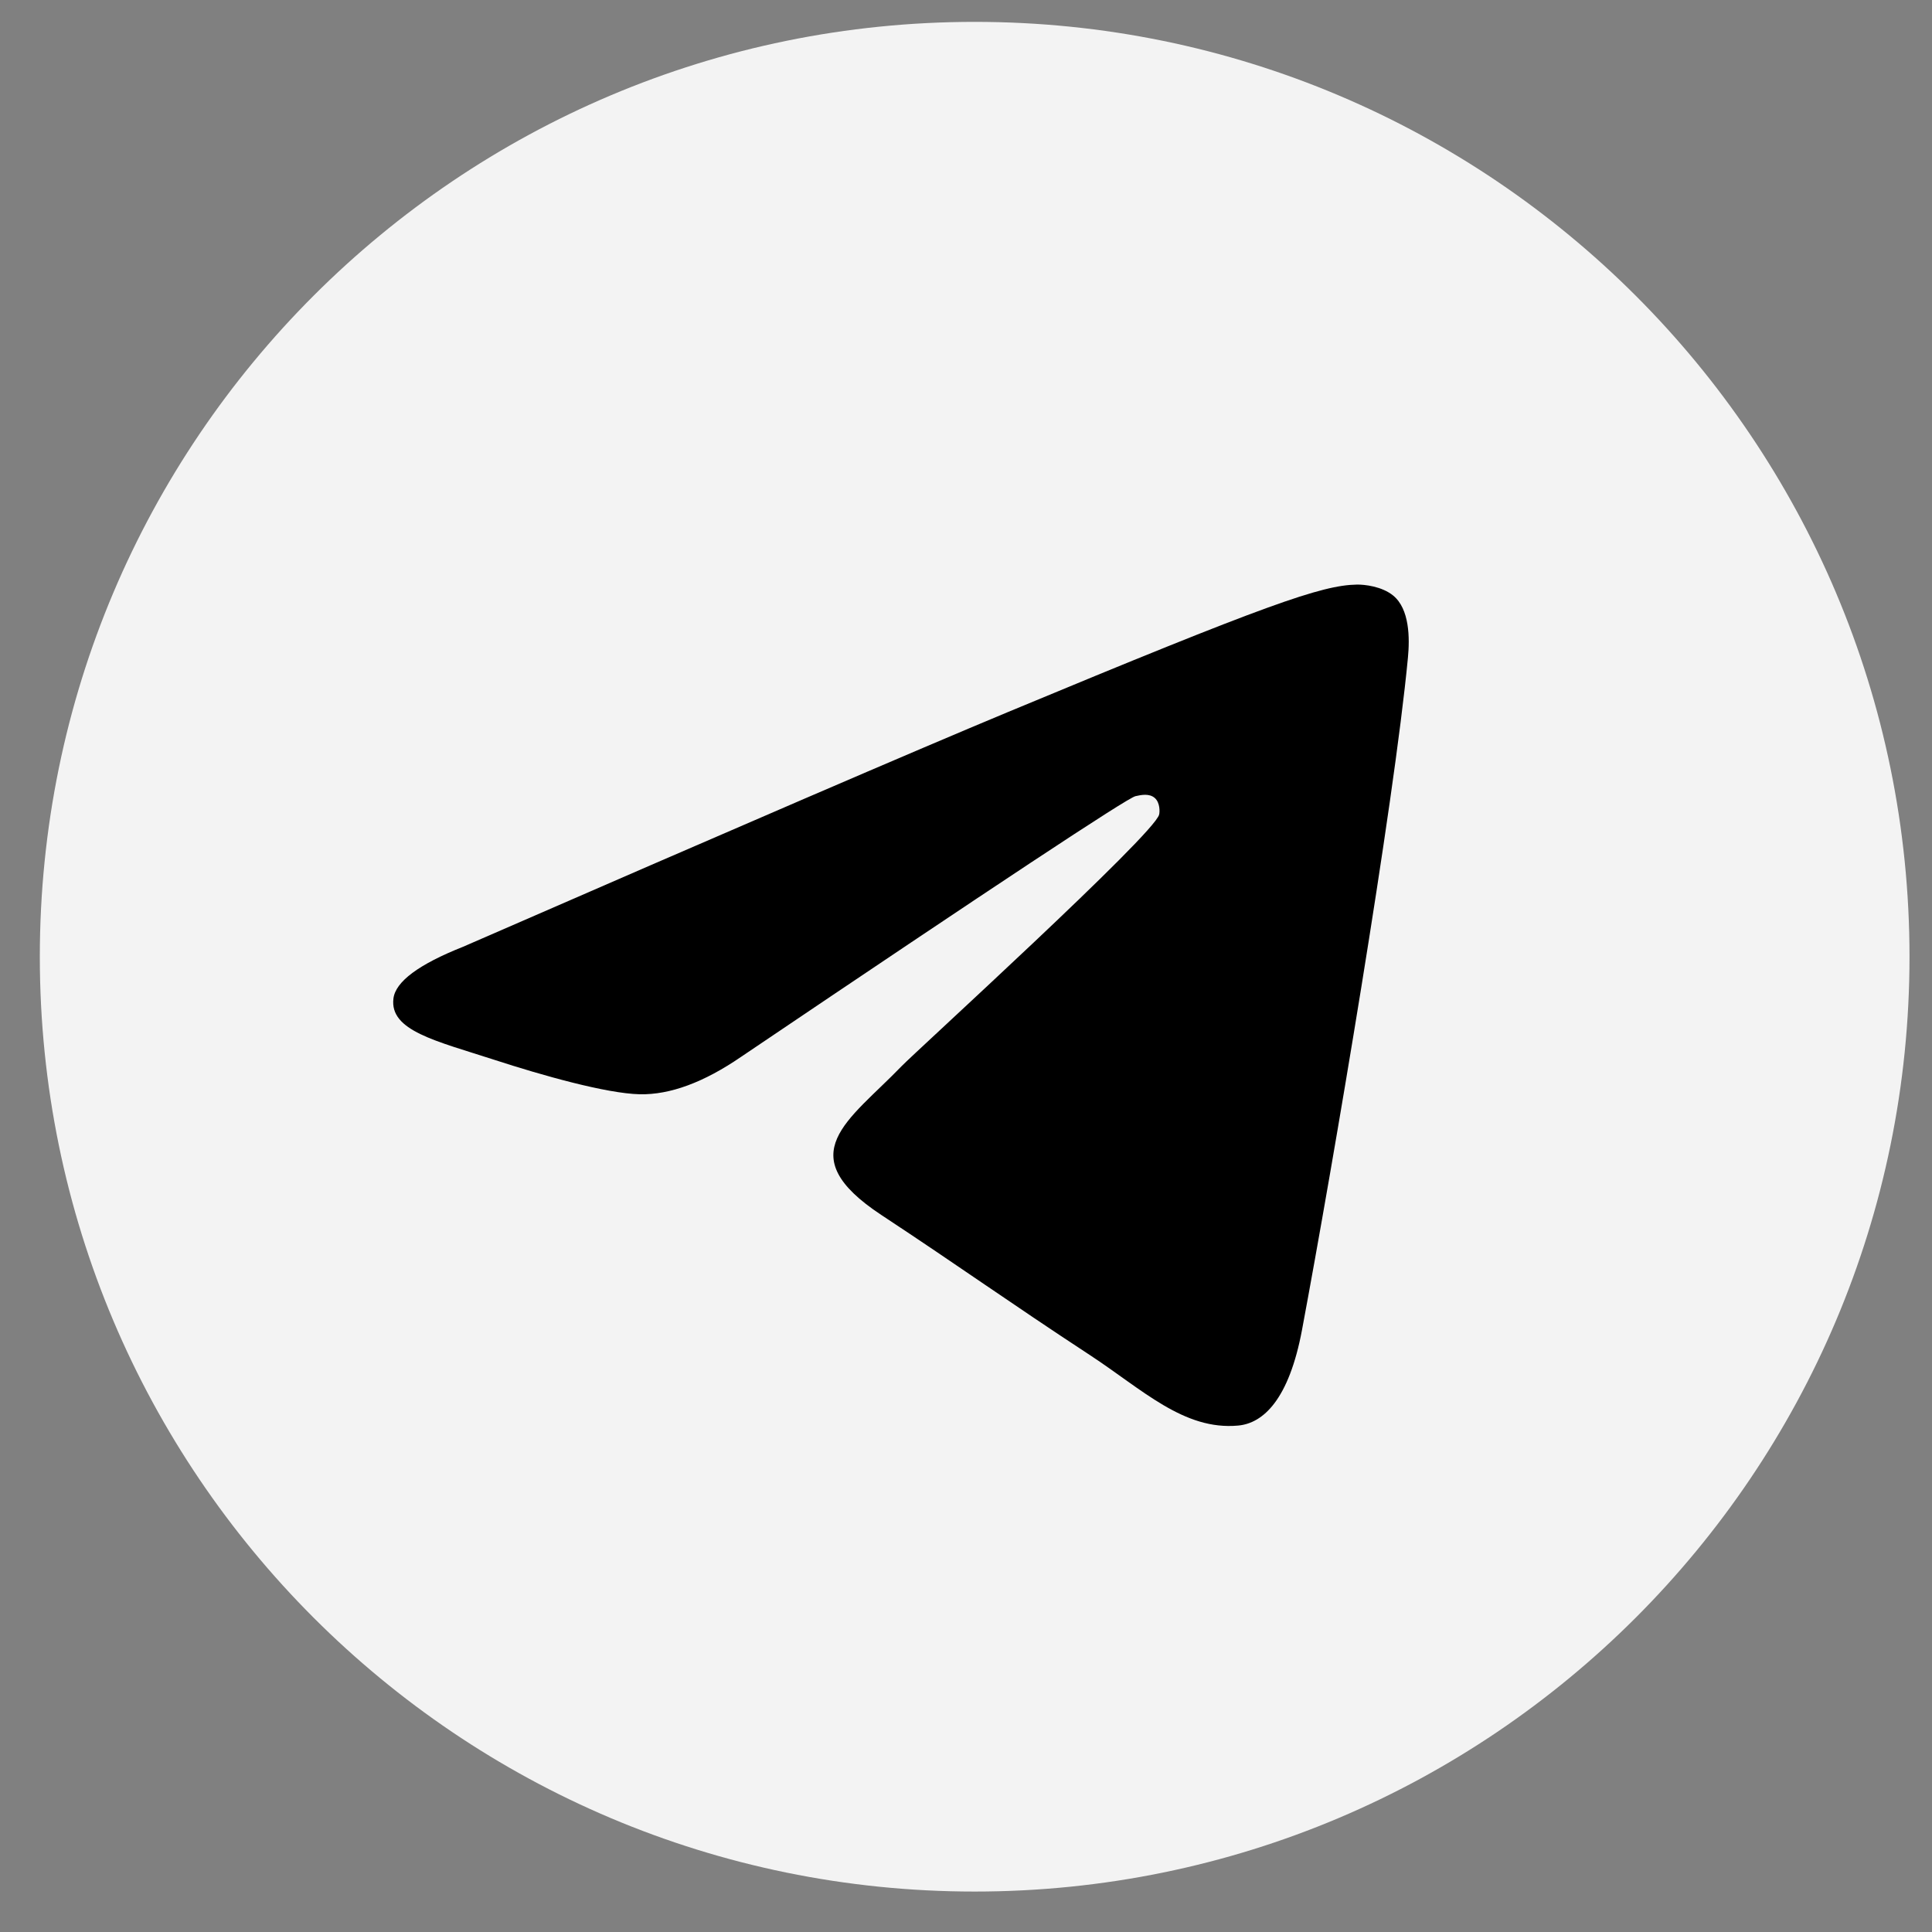
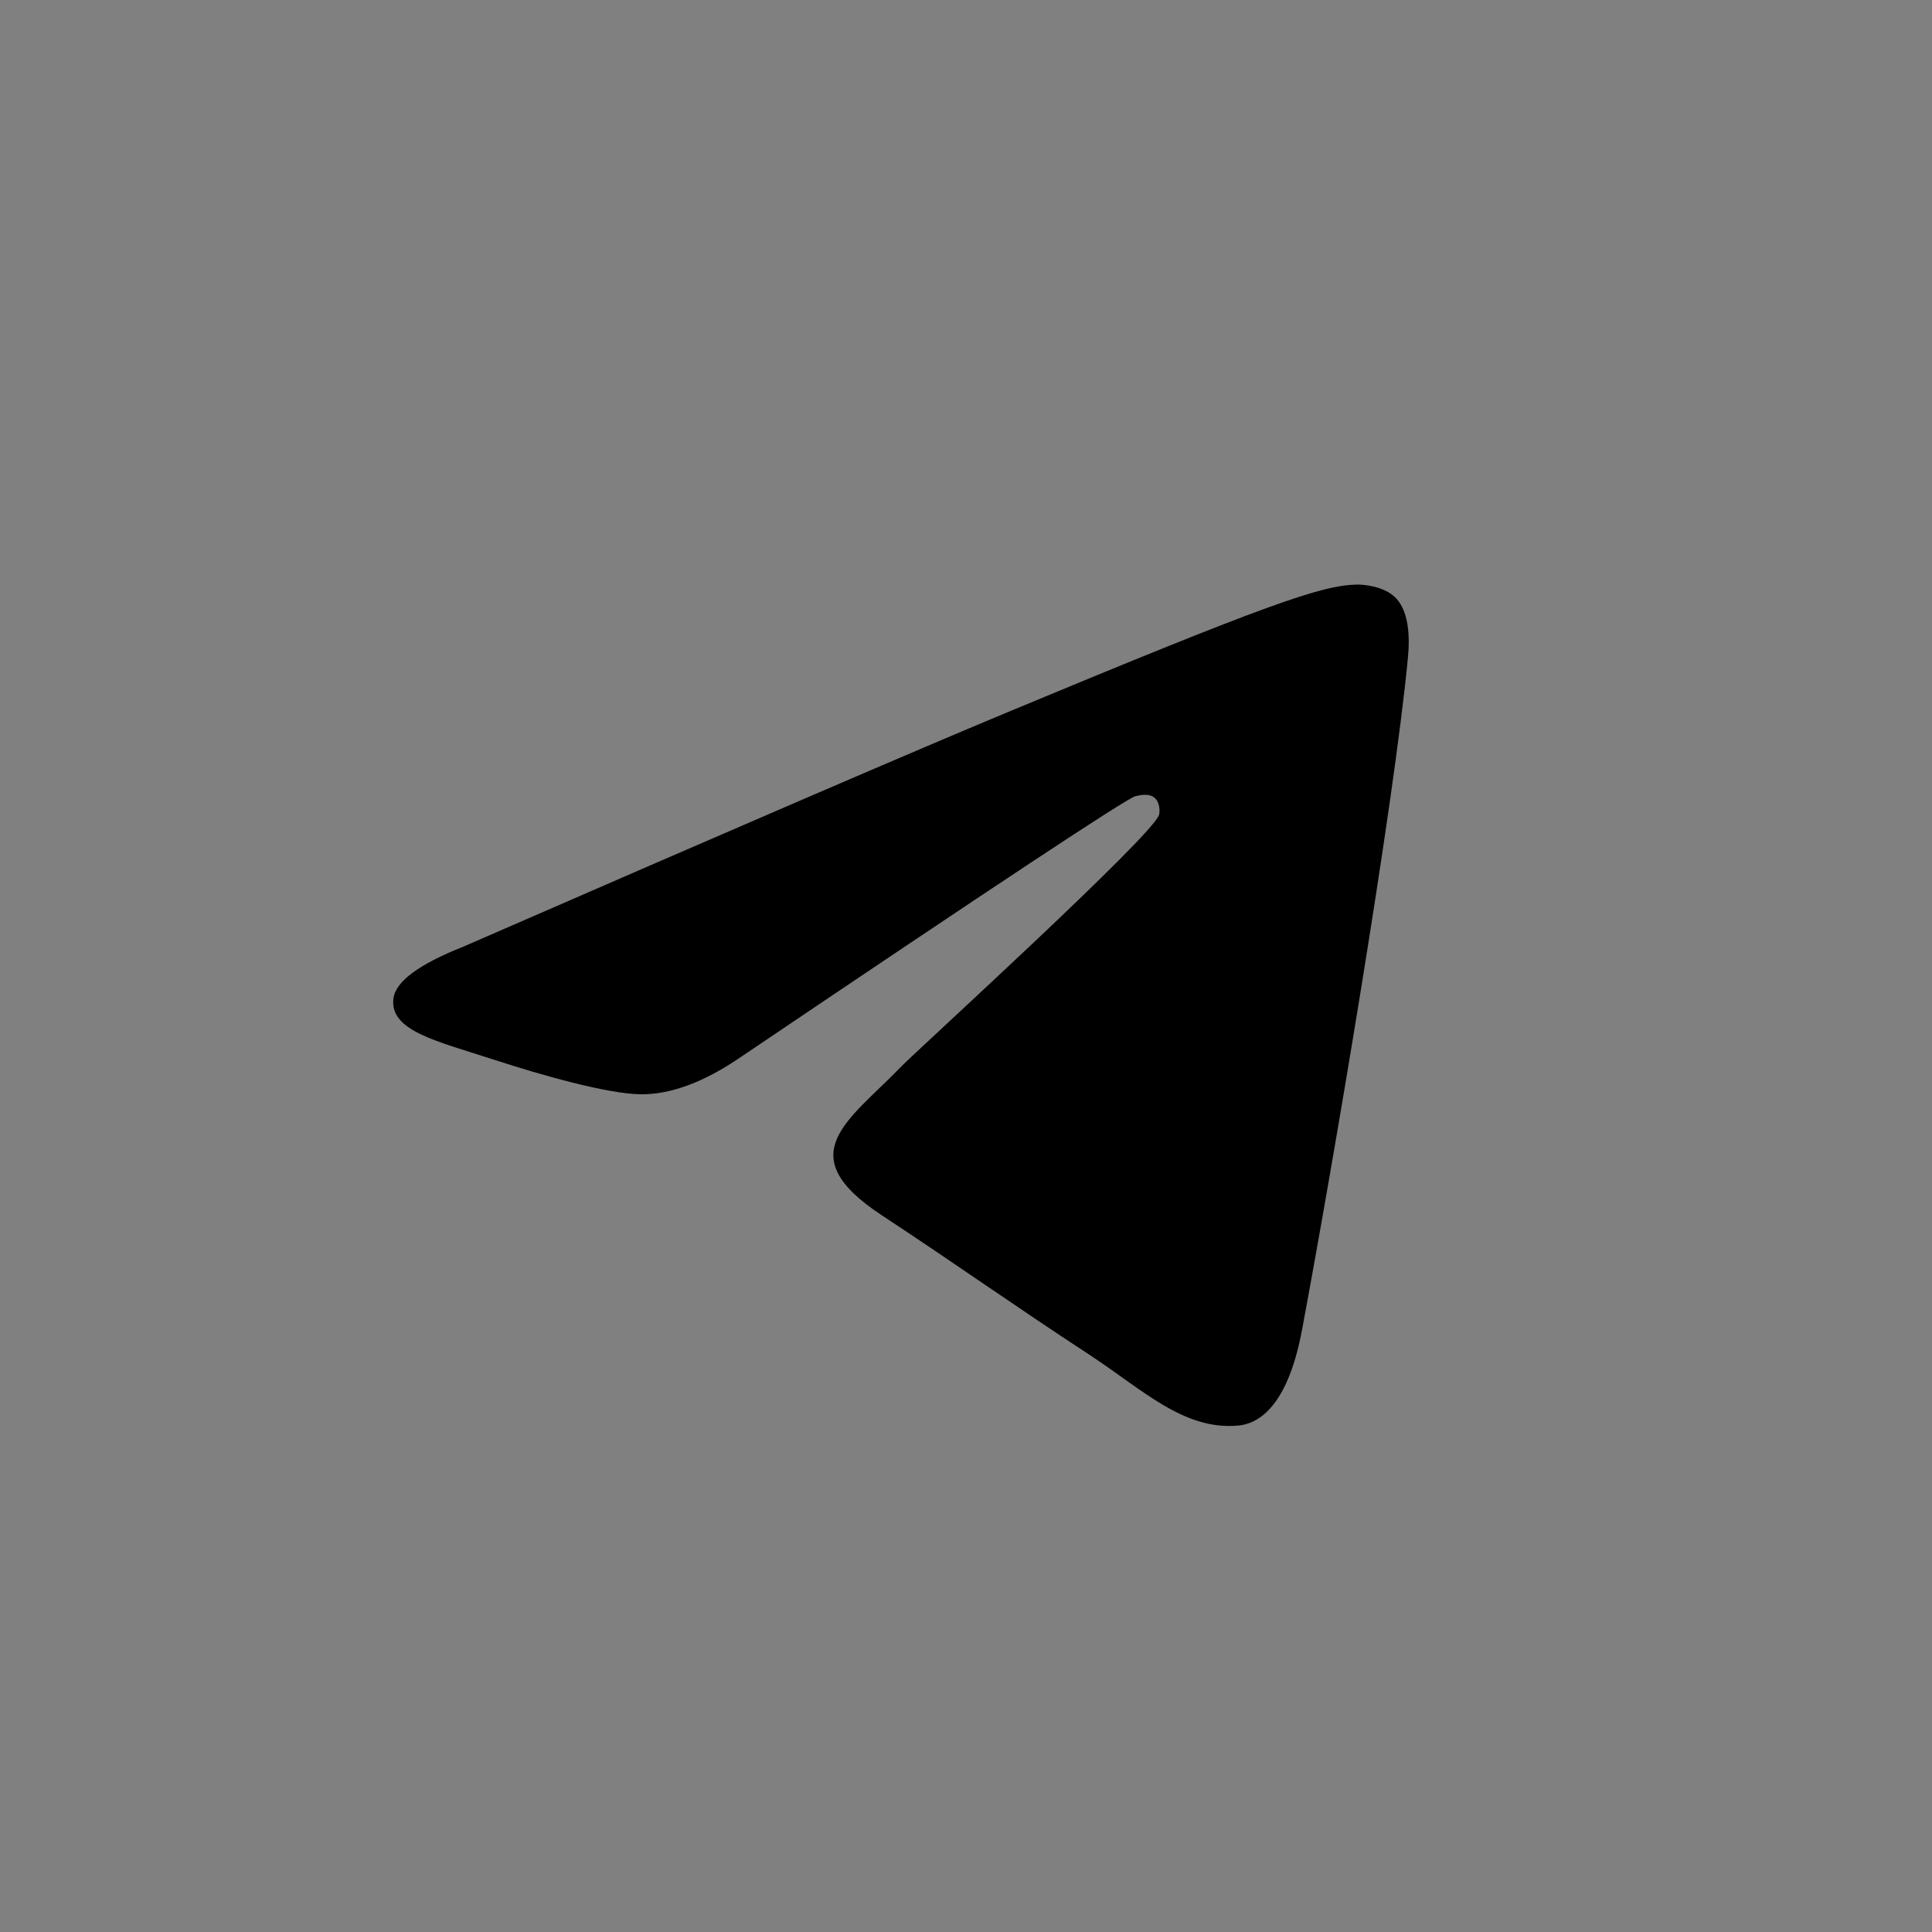
<svg xmlns="http://www.w3.org/2000/svg" width="31" height="31" viewBox="0 0 31 31" fill="none">
  <rect x="0" y="0" width="31" height="31" fill="#808080" stroke="none" />
  <g clip-path="url(#clip0_3005_1008)">
-     <path d="M15.639 30.351C23.923 30.351 30.639 23.635 30.639 15.351C30.639 7.066 23.923 0.351 15.639 0.351C7.355 0.351 0.639 7.066 0.639 15.351C0.639 23.635 7.355 30.351 15.639 30.351Z" fill="#F3F3F3" />
    <path fill-rule="evenodd" clip-rule="evenodd" d="M7.429 15.192C11.801 13.287 14.717 12.031 16.176 11.424C20.342 9.691 21.207 9.39 21.772 9.38C21.896 9.378 22.173 9.409 22.353 9.555C22.619 9.771 22.621 10.241 22.591 10.552C22.366 12.924 21.389 18.679 20.892 21.336C20.682 22.46 20.268 22.837 19.867 22.874C18.996 22.954 18.334 22.298 17.491 21.745C16.171 20.88 15.425 20.341 14.143 19.496C12.662 18.52 13.622 17.984 14.466 17.108C14.687 16.878 18.525 13.387 18.599 13.07C18.609 13.031 18.617 12.883 18.53 12.805C18.442 12.727 18.312 12.754 18.219 12.775C18.087 12.805 15.978 14.199 11.892 16.957C11.293 17.368 10.751 17.568 10.265 17.558C9.73 17.546 8.699 17.255 7.934 17.006C6.994 16.701 6.248 16.539 6.313 16.021C6.347 15.751 6.718 15.474 7.429 15.192Z" fill="black" />
  </g>
  <defs>
    <clipPath id="clip0_3005_1008">
      <rect width="30" height="30" fill="white" transform="translate(0.639 0.351)" />
    </clipPath>
  </defs>
</svg>